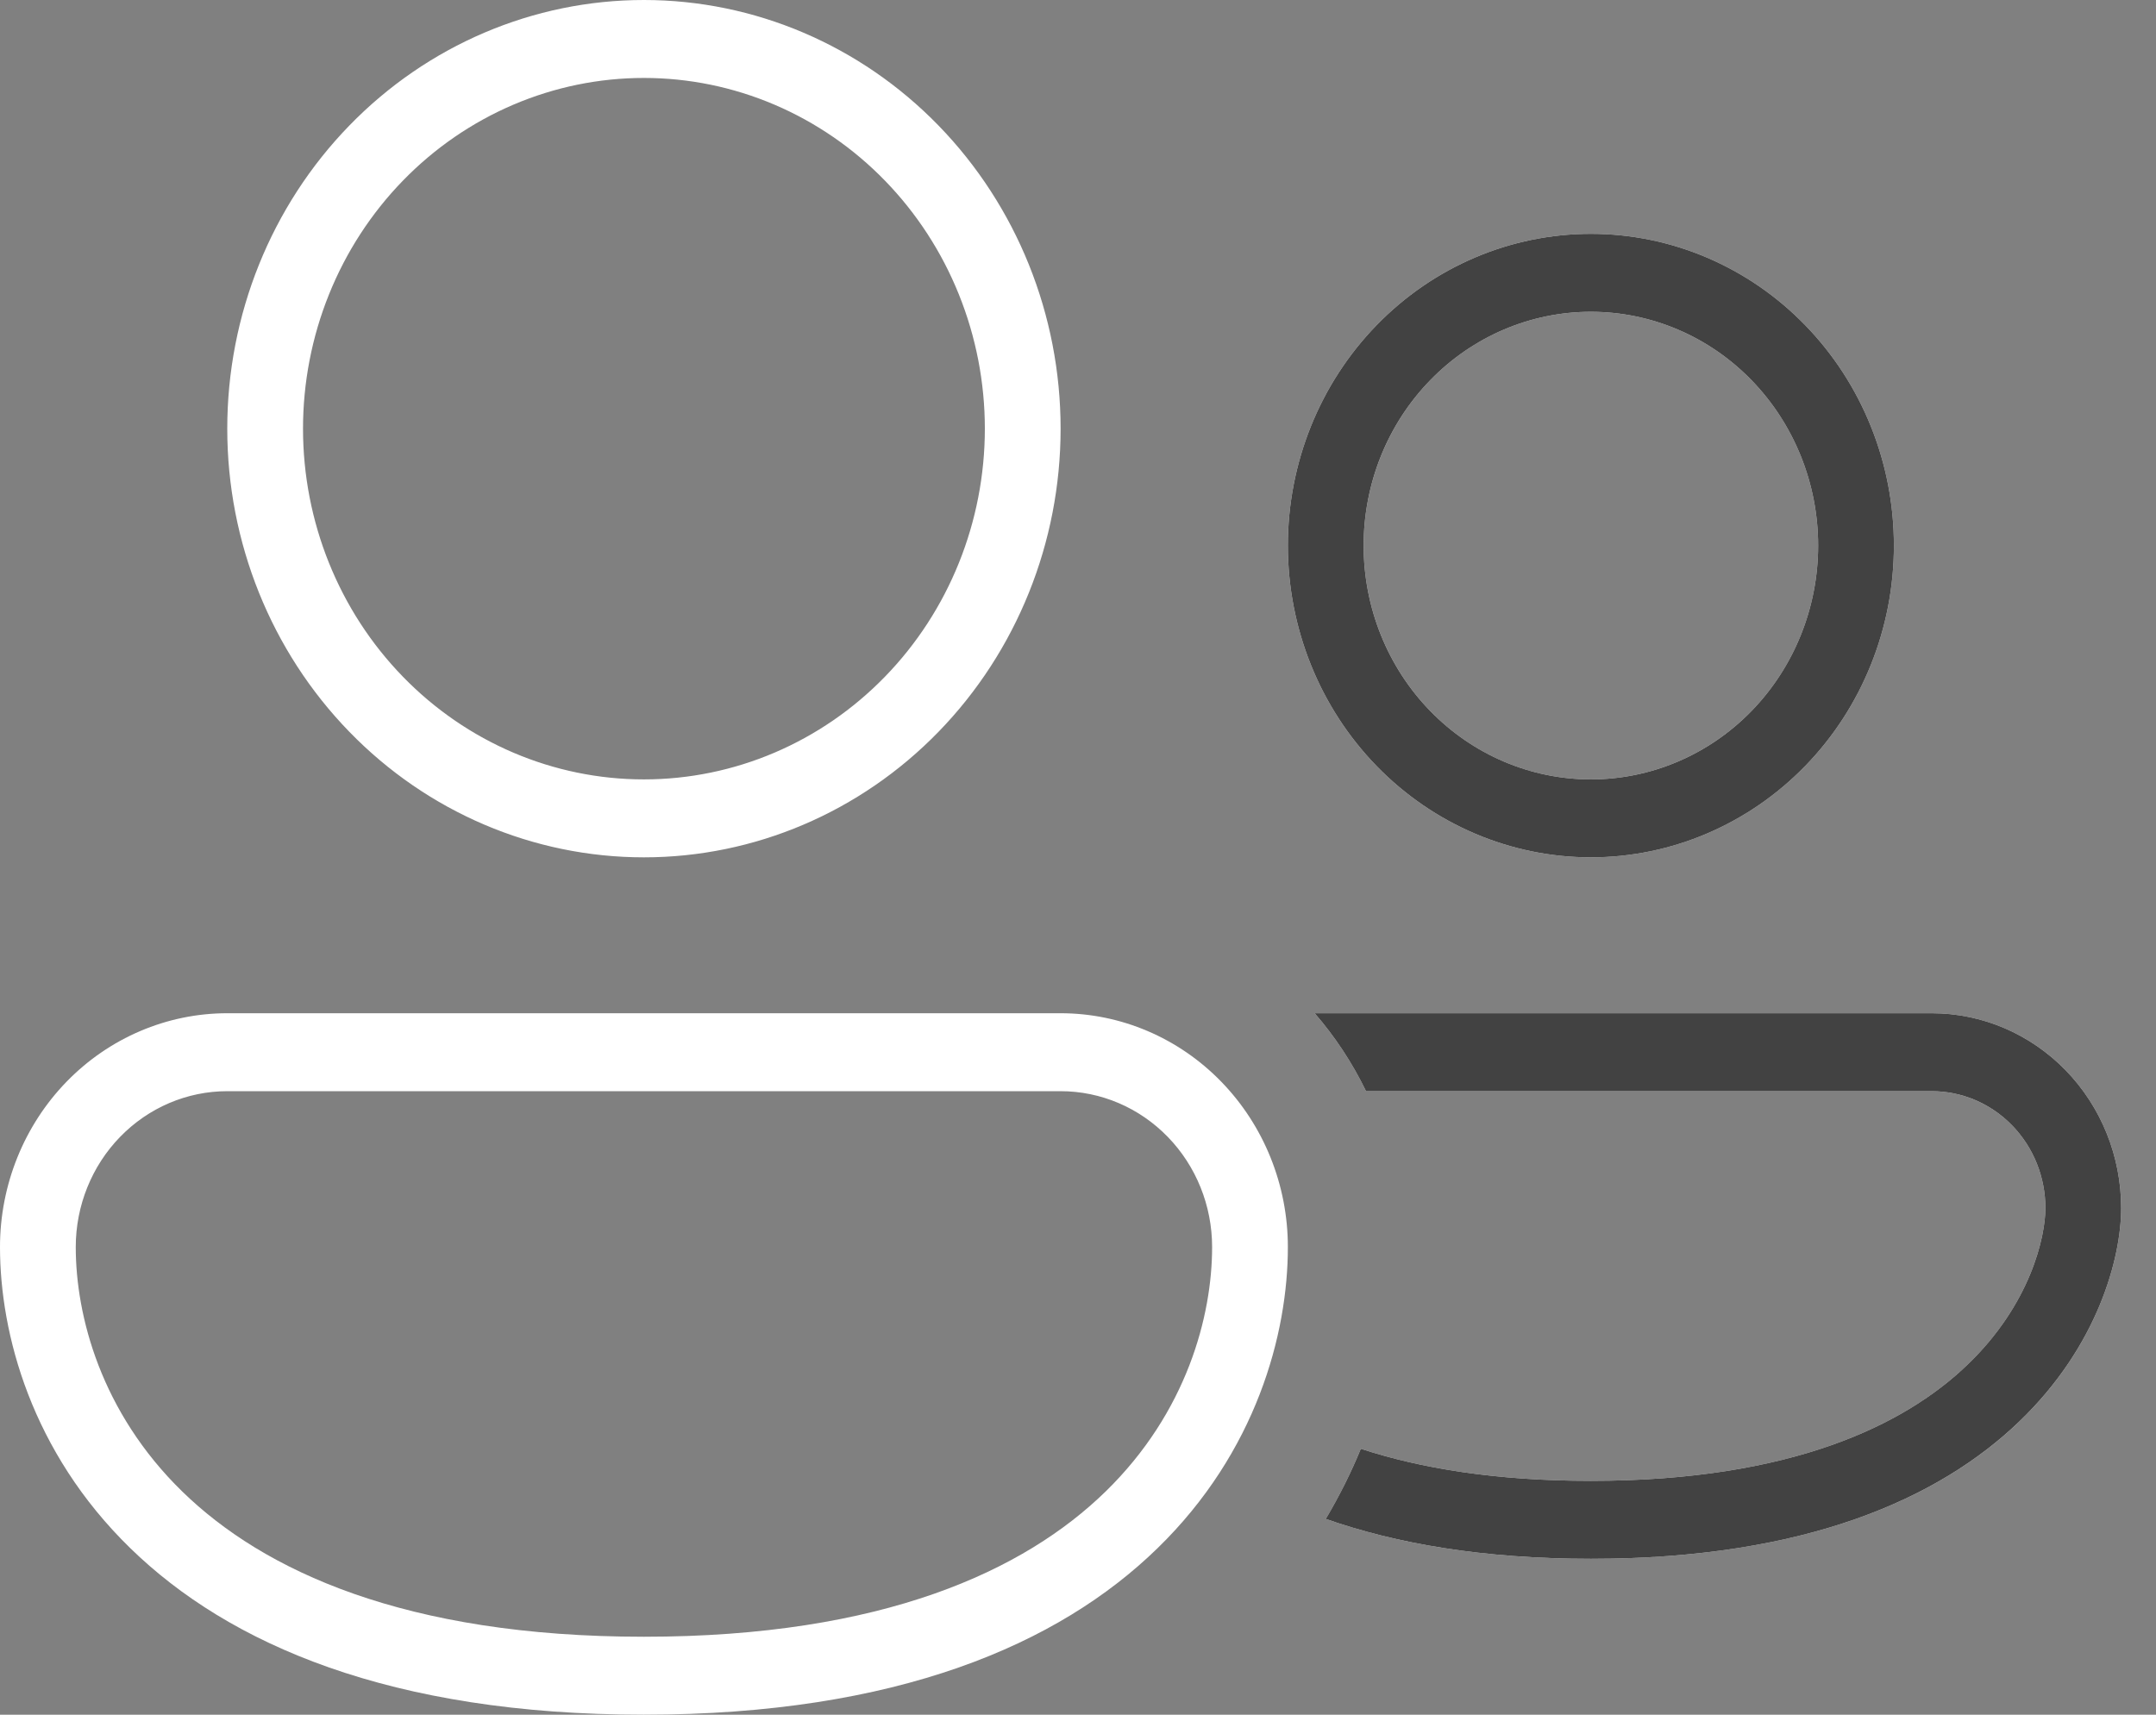
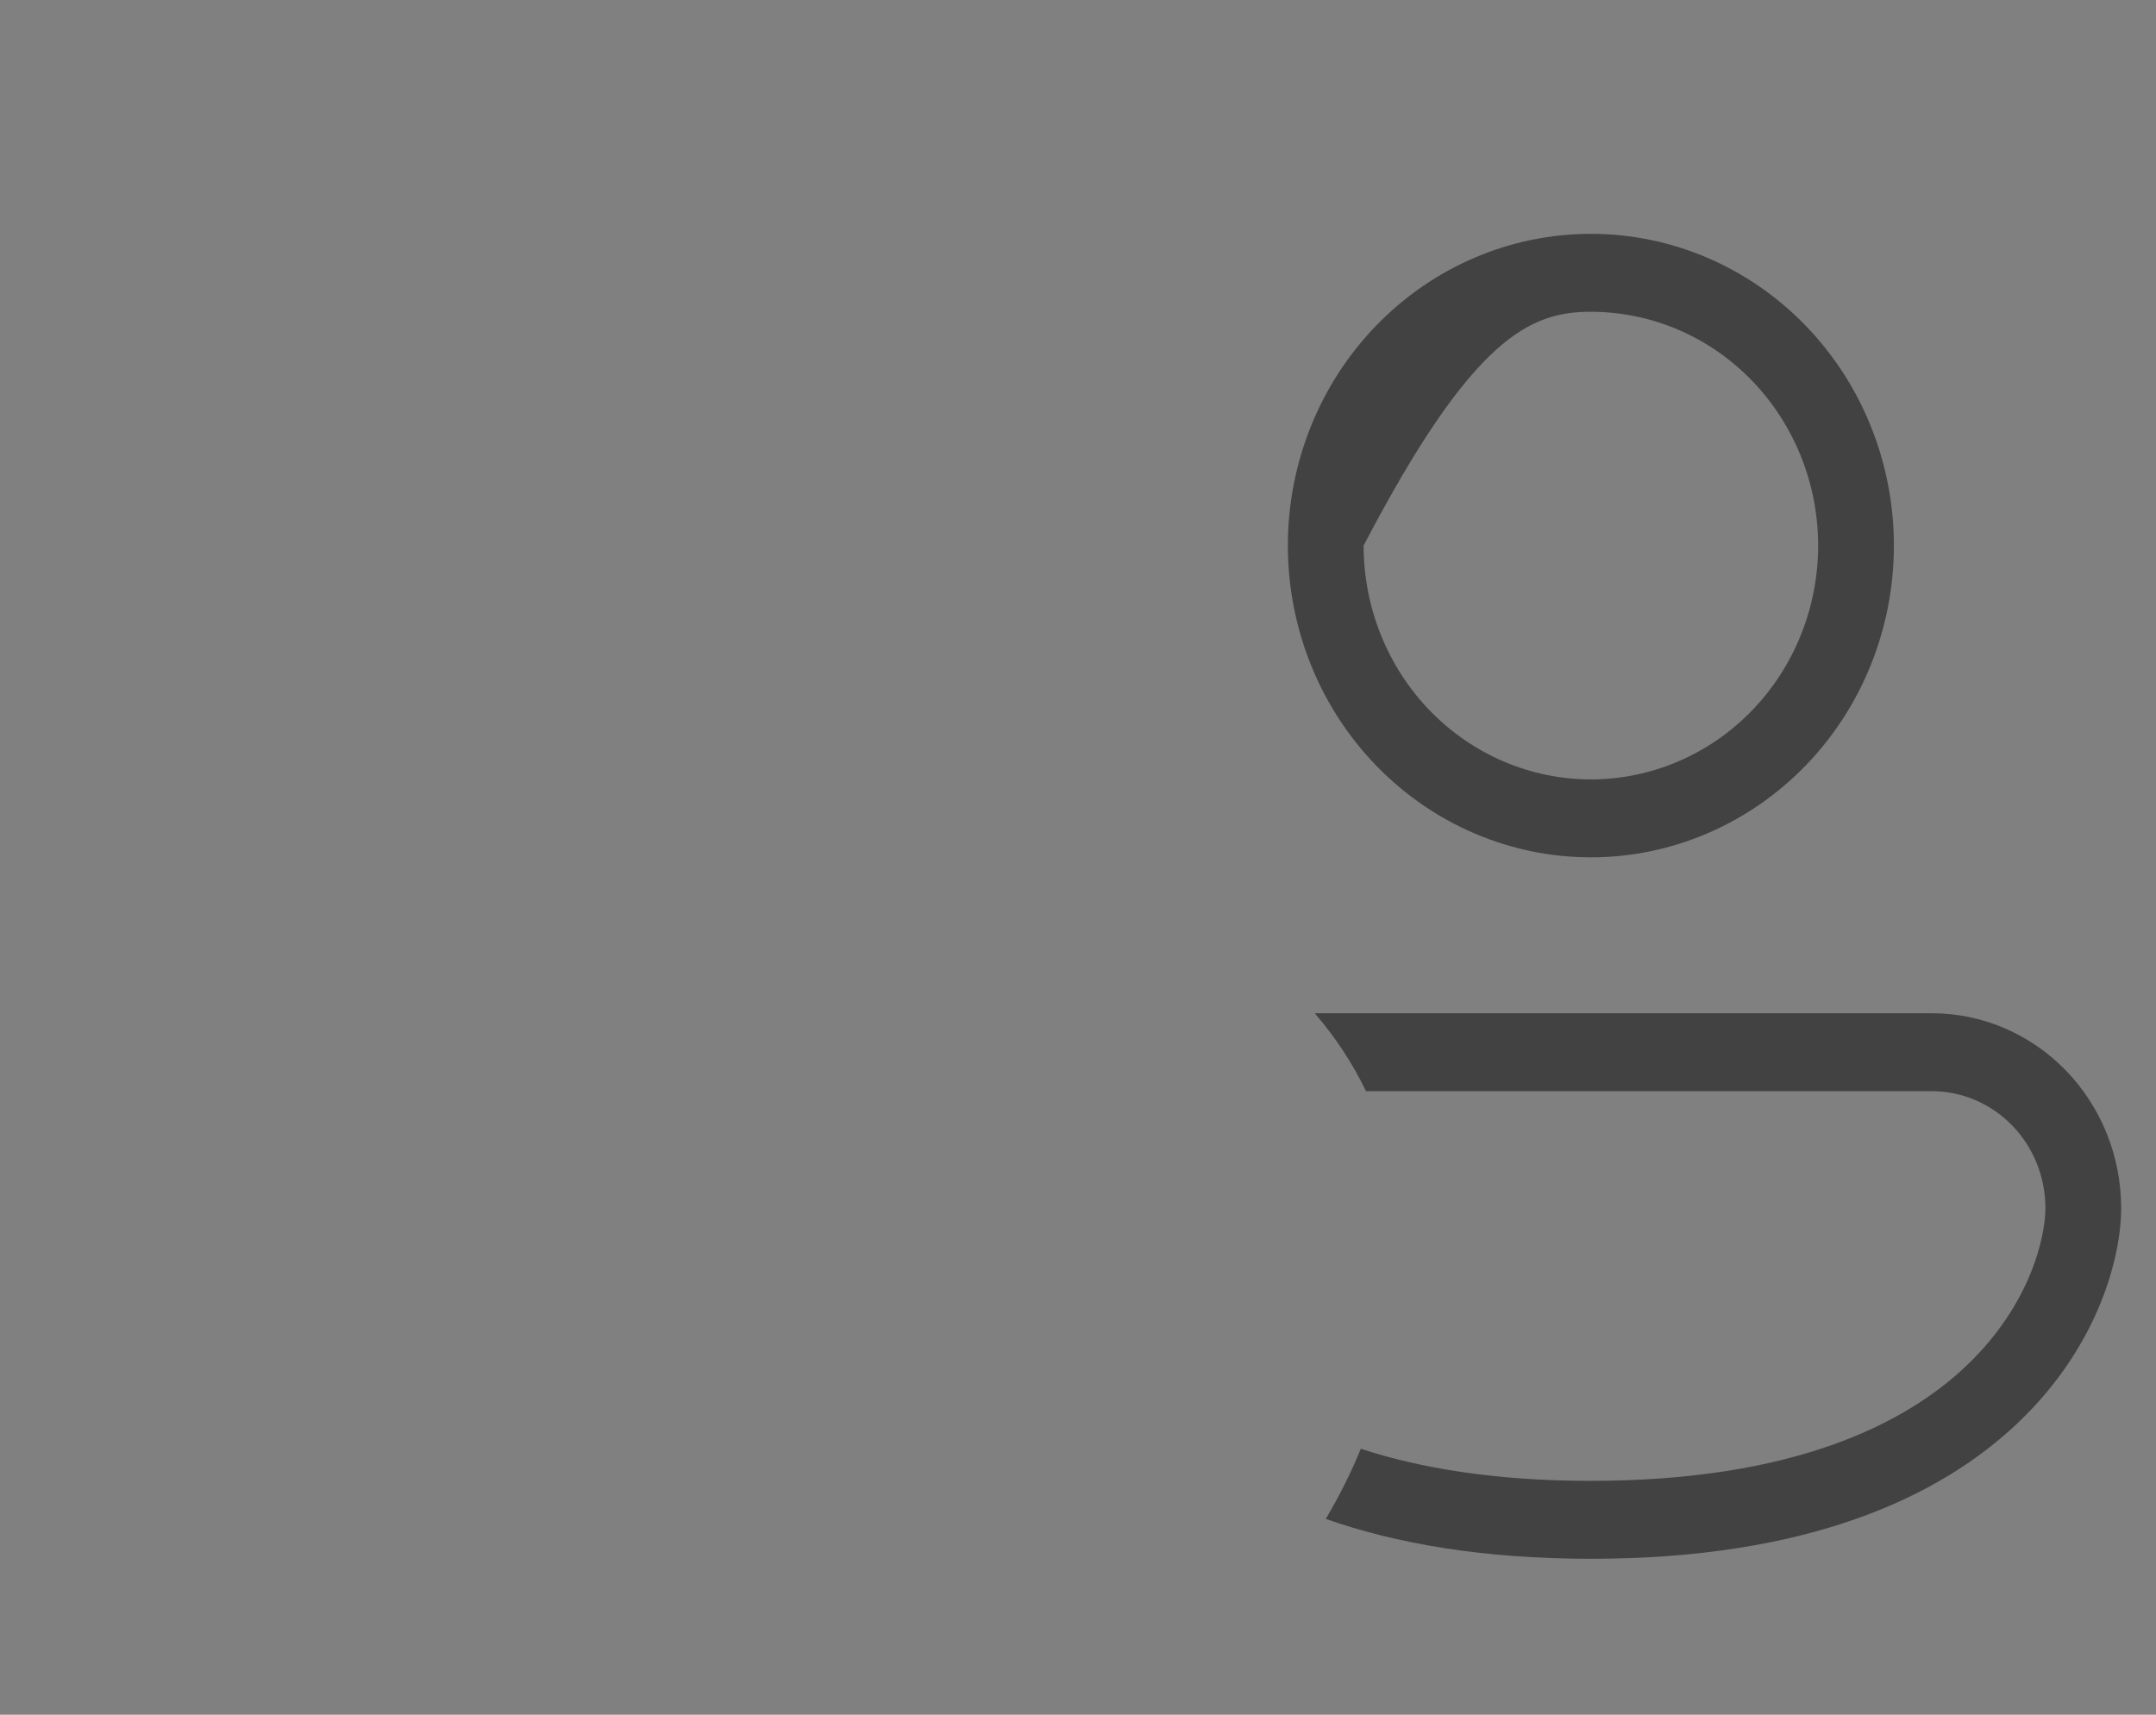
<svg xmlns="http://www.w3.org/2000/svg" width="44" height="35" viewBox="0 0 44 35" fill="none">
  <rect x="0" y="0" width="44" height="35" fill="#808080" stroke="none" />
-   <path d="M6.184 8.75C6.184 7.81 6.364 6.879 6.714 6.01C7.063 5.142 7.576 4.353 8.222 3.688C8.868 3.023 9.635 2.496 10.479 2.136C11.323 1.776 12.228 1.591 13.141 1.591C14.055 1.591 14.96 1.776 15.804 2.136C16.648 2.496 17.415 3.023 18.061 3.688C18.707 4.353 19.22 5.142 19.569 6.01C19.919 6.879 20.099 7.81 20.099 8.75C20.099 10.649 19.366 12.47 18.061 13.812C16.756 15.155 14.987 15.909 13.141 15.909C11.296 15.909 9.527 15.155 8.222 13.812C6.917 12.47 6.184 10.649 6.184 8.75ZM13.141 0C10.886 0 8.723 0.922 7.129 2.563C5.534 4.204 4.638 6.429 4.638 8.75C4.638 11.071 5.534 13.296 7.129 14.937C8.723 16.578 10.886 17.5 13.141 17.5C15.397 17.5 17.559 16.578 19.154 14.937C20.749 13.296 21.645 11.071 21.645 8.75C21.645 6.429 20.749 4.204 19.154 2.563C17.559 0.922 15.397 0 13.141 0ZM27.829 11.136C27.829 9.871 28.318 8.657 29.187 7.762C30.057 6.866 31.237 6.364 32.467 6.364C33.697 6.364 34.877 6.866 35.747 7.762C36.617 8.657 37.105 9.871 37.105 11.136C37.105 12.402 36.617 13.616 35.747 14.511C34.877 15.406 33.697 15.909 32.467 15.909C31.237 15.909 30.057 15.406 29.187 14.511C28.318 13.616 27.829 12.402 27.829 11.136ZM32.467 4.773C30.827 4.773 29.254 5.443 28.094 6.637C26.934 7.83 26.283 9.449 26.283 11.136C26.283 12.824 26.934 14.443 28.094 15.636C29.254 16.829 30.827 17.5 32.467 17.5C34.107 17.5 35.68 16.829 36.84 15.636C38 14.443 38.651 12.824 38.651 11.136C38.651 9.449 38 7.83 36.84 6.637C35.68 5.443 34.107 4.773 32.467 4.773ZM4.638 20.682C3.408 20.682 2.228 21.185 1.358 22.08C0.489 22.975 0 24.189 0 25.454C0 27.23 0.645 29.639 2.658 31.6C4.675 33.567 7.978 35 13.14 35C18.302 35 21.608 33.568 23.625 31.6C25.638 29.639 26.283 27.23 26.283 25.454C26.283 24.189 25.794 22.975 24.924 22.08C24.055 21.185 22.875 20.682 21.645 20.682H4.638ZM1.546 25.454C1.546 24.611 1.872 23.801 2.452 23.205C3.032 22.608 3.818 22.273 4.638 22.273H21.645C22.465 22.273 23.251 22.608 23.831 23.205C24.411 23.801 24.737 24.611 24.737 25.454C24.737 26.861 24.222 28.827 22.563 30.445C20.909 32.058 18.027 33.409 13.141 33.409C8.256 33.409 5.374 32.057 3.72 30.445C2.061 28.827 1.546 26.861 1.546 25.454ZM27.772 29.572C27.576 30.051 27.338 30.529 27.058 31.004C28.489 31.508 30.269 31.818 32.467 31.818C36.861 31.818 39.581 30.582 41.209 29.018C42.819 27.472 43.289 25.668 43.289 24.659C43.289 23.604 42.882 22.593 42.157 21.847C41.433 21.101 40.449 20.682 39.424 20.682H26.83C27.244 21.159 27.599 21.694 27.878 22.273H39.424C40.039 22.273 40.629 22.524 41.064 22.972C41.499 23.419 41.743 24.026 41.743 24.659C41.743 25.243 41.44 26.621 40.153 27.857C38.883 29.077 36.577 30.227 32.467 30.227C30.527 30.227 28.988 29.971 27.772 29.572Z" fill="white" />
-   <path d="M27.829 11.136C27.829 9.871 28.317 8.657 29.187 7.762C30.057 6.866 31.237 6.364 32.467 6.364C33.697 6.364 34.877 6.866 35.747 7.762C36.616 8.657 37.105 9.871 37.105 11.136C37.105 12.402 36.616 13.616 35.747 14.511C34.877 15.406 33.697 15.909 32.467 15.909C31.237 15.909 30.057 15.406 29.187 14.511C28.317 13.616 27.829 12.402 27.829 11.136ZM32.467 4.773C30.827 4.773 29.254 5.443 28.094 6.637C26.934 7.83 26.283 9.449 26.283 11.136C26.283 12.824 26.934 14.443 28.094 15.636C29.254 16.829 30.827 17.5 32.467 17.5C34.107 17.5 35.68 16.829 36.84 15.636C38 14.443 38.651 12.824 38.651 11.136C38.651 9.449 38 7.83 36.84 6.637C35.68 5.443 34.107 4.773 32.467 4.773ZM27.772 29.572C27.576 30.051 27.338 30.529 27.057 31.004C28.489 31.508 30.268 31.818 32.467 31.818C36.861 31.818 39.58 30.582 41.208 29.018C42.819 27.472 43.289 25.668 43.289 24.659C43.289 23.604 42.882 22.593 42.157 21.847C41.432 21.101 40.449 20.682 39.424 20.682H26.83C27.244 21.159 27.598 21.694 27.878 22.273H39.424C40.039 22.273 40.629 22.524 41.064 22.972C41.499 23.419 41.743 24.026 41.743 24.659C41.743 25.243 41.44 26.621 40.152 27.857C38.883 29.077 36.576 30.227 32.467 30.227C30.527 30.227 28.988 29.971 27.772 29.572Z" fill="#424242" />
+   <path d="M27.829 11.136C30.057 6.866 31.237 6.364 32.467 6.364C33.697 6.364 34.877 6.866 35.747 7.762C36.616 8.657 37.105 9.871 37.105 11.136C37.105 12.402 36.616 13.616 35.747 14.511C34.877 15.406 33.697 15.909 32.467 15.909C31.237 15.909 30.057 15.406 29.187 14.511C28.317 13.616 27.829 12.402 27.829 11.136ZM32.467 4.773C30.827 4.773 29.254 5.443 28.094 6.637C26.934 7.83 26.283 9.449 26.283 11.136C26.283 12.824 26.934 14.443 28.094 15.636C29.254 16.829 30.827 17.5 32.467 17.5C34.107 17.5 35.68 16.829 36.84 15.636C38 14.443 38.651 12.824 38.651 11.136C38.651 9.449 38 7.83 36.84 6.637C35.68 5.443 34.107 4.773 32.467 4.773ZM27.772 29.572C27.576 30.051 27.338 30.529 27.057 31.004C28.489 31.508 30.268 31.818 32.467 31.818C36.861 31.818 39.58 30.582 41.208 29.018C42.819 27.472 43.289 25.668 43.289 24.659C43.289 23.604 42.882 22.593 42.157 21.847C41.432 21.101 40.449 20.682 39.424 20.682H26.83C27.244 21.159 27.598 21.694 27.878 22.273H39.424C40.039 22.273 40.629 22.524 41.064 22.972C41.499 23.419 41.743 24.026 41.743 24.659C41.743 25.243 41.44 26.621 40.152 27.857C38.883 29.077 36.576 30.227 32.467 30.227C30.527 30.227 28.988 29.971 27.772 29.572Z" fill="#424242" />
</svg>